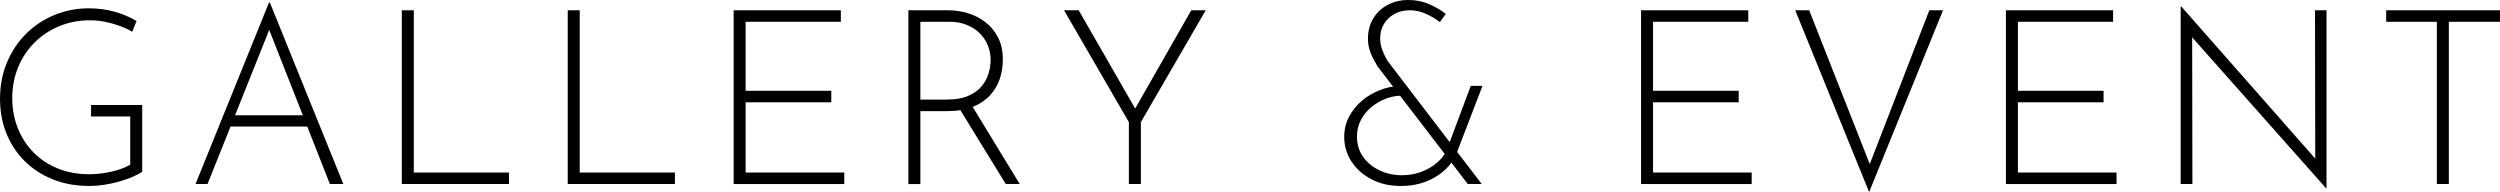
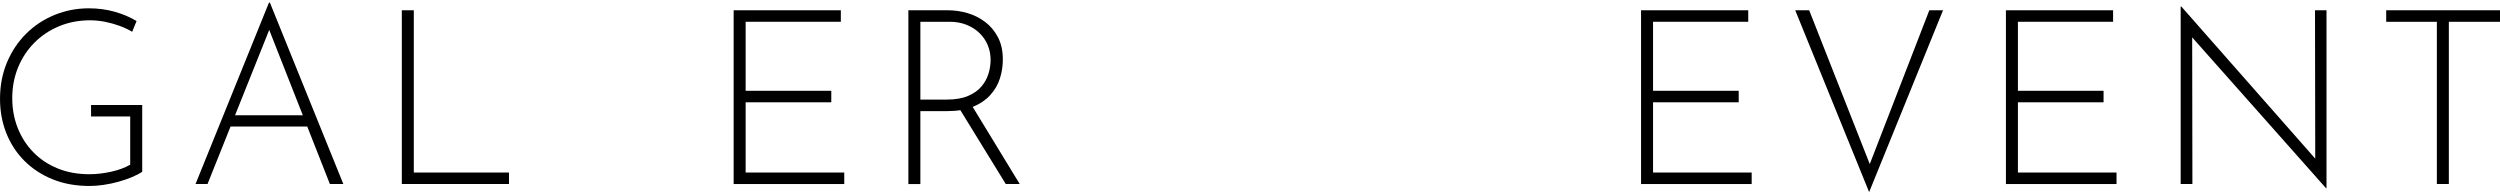
<svg xmlns="http://www.w3.org/2000/svg" id="_レイヤー_2" viewBox="0 0 275.831 21.194">
  <g id="_レイヤー_1-2">
    <path d="m15.688,18.954c-.324.216-.716.418-1.175.607-.459.188-.95.355-1.472.499-.522.145-1.058.257-1.606.338s-1.066.121-1.553.121c-1.512,0-2.875-.247-4.09-.742-1.216-.495-2.255-1.179-3.119-2.052s-1.525-1.891-1.984-3.052c-.459-1.16-.688-2.416-.688-3.767,0-1.457.257-2.798.77-4.022.513-1.224,1.22-2.281,2.119-3.173.9-.891,1.944-1.579,3.133-2.065,1.188-.485,2.447-.729,3.779-.729,1.008,0,1.958.126,2.849.378.892.252,1.696.594,2.417,1.025l-.486,1.188c-.414-.252-.882-.473-1.404-.661-.522-.189-1.058-.338-1.606-.446-.549-.107-1.094-.162-1.633-.162-1.225,0-2.358.217-3.402.648s-1.953,1.035-2.728,1.809c-.773.774-1.377,1.684-1.809,2.728s-.648,2.178-.648,3.402c0,1.188.203,2.29.608,3.307.404,1.018.98,1.908,1.728,2.674.747.765,1.643,1.358,2.687,1.781,1.044.424,2.205.635,3.483.635.756,0,1.548-.09,2.376-.27.827-.18,1.539-.441,2.133-.783v-5.319h-4.32v-1.269h5.644v7.371Z" />
    <path d="m21.573,20.304L29.673.297h.108l8.1,20.007h-1.484L29.35,2.402l.918-.513-7.371,18.414h-1.323Zm3.915-7.587h8.505l.378,1.242h-9.207l.324-1.242Z" />
    <path d="m44.333,1.134h1.323v17.901h10.503v1.269h-11.826V1.134Z" />
-     <path d="m62.64,1.134h1.323v17.901h10.503v1.269h-11.826V1.134Z" />
    <path d="m80.945,1.134h11.826v1.269h-10.503v7.614h9.45v1.27h-9.45v7.749h10.881v1.269h-12.204V1.134Z" />
    <path d="m104.598,1.134c.72,0,1.436.104,2.146.311s1.359.531,1.944.972c.585.441,1.057,1.004,1.417,1.688.36.685.54,1.503.54,2.457,0,.721-.107,1.418-.323,2.093-.217.675-.567,1.282-1.054,1.822-.485.54-1.116.972-1.89,1.296-.774.324-1.729.486-2.862.486h-2.97v8.046h-1.323V1.134h4.374Zm-.162,9.854c.954,0,1.746-.135,2.376-.404.63-.271,1.125-.621,1.485-1.054.359-.432.616-.904.77-1.417.152-.513.229-1.013.229-1.499,0-.575-.104-1.115-.311-1.619s-.509-.949-.904-1.337c-.396-.387-.873-.692-1.432-.918-.558-.225-1.179-.338-1.862-.338h-3.24v8.586h2.889Zm2.754.595l5.319,8.721h-1.539l-5.346-8.694,1.565-.026Z" />
-     <path d="m124.551,13.473l-7.154-12.339h1.619l6.453,11.231-.459.027,6.427-11.259h1.593l-7.155,12.339v6.831h-1.323v-6.831Z" />
-     <path d="m154.629,10.557c-.576,0-1.157.112-1.742.338-.585.225-1.116.535-1.593.932-.477.396-.859.868-1.147,1.417-.288.55-.432,1.157-.432,1.822,0,.847.225,1.589.675,2.228.449.64,1.053,1.139,1.809,1.499.757.36,1.584.54,2.484.54.773,0,1.489-.126,2.146-.378s1.229-.585,1.715-.999c.485-.414.837-.864,1.053-1.351l.837.864c-.469.864-1.225,1.589-2.268,2.174-1.045.585-2.251.877-3.618.877-1.206,0-2.277-.243-3.213-.729-.937-.486-1.675-1.139-2.214-1.958-.54-.818-.811-1.732-.811-2.74,0-.792.176-1.525.526-2.2.352-.676.823-1.265,1.418-1.769.594-.504,1.26-.9,1.998-1.188.737-.287,1.502-.44,2.295-.459l.081,1.08Zm8.855,9.747h-1.539l-9.963-12.987c-.145-.252-.302-.535-.473-.851-.171-.314-.311-.656-.418-1.025-.108-.369-.162-.77-.162-1.202,0-.81.188-1.534.567-2.173.378-.639.904-1.144,1.579-1.513.675-.368,1.444-.553,2.309-.553.846,0,1.624.157,2.335.473.711.314,1.31.67,1.796,1.066l-.648.891c-.54-.396-1.084-.711-1.633-.945-.55-.233-1.104-.351-1.661-.351-.954,0-1.741.293-2.362.877-.621.586-.932,1.328-.932,2.228,0,.415.067.811.203,1.188.135.378.27.685.404.918.136.234.212.369.229.405l10.368,13.554Zm-1.215-10.827h1.296l-2.997,7.803-.944-.729,2.646-7.074Z" />
    <path d="m181.062,1.134h11.826v1.269h-10.503v7.614h9.45v1.27h-9.45v7.749h10.881v1.269h-12.204V1.134Z" />
    <path d="m199.611,1.134l7.073,17.955-.729-.108,6.912-17.847h1.512l-8.154,20.061-8.153-20.061h1.539Z" />
    <path d="m221.318,1.134h11.826v1.269h-10.503v7.614h9.45v1.27h-9.45v7.749h10.881v1.269h-12.204V1.134Z" />
    <path d="m256.635,20.763l-15.12-17.037.352-.27.026,16.848h-1.296V.729h.081l15.12,17.172-.351.108-.027-16.875h1.269v19.629h-.054Z" />
    <path d="m263.275,1.134h12.556v1.269h-5.644v17.901h-1.323V2.402h-5.589v-1.269Z" />
  </g>
</svg>